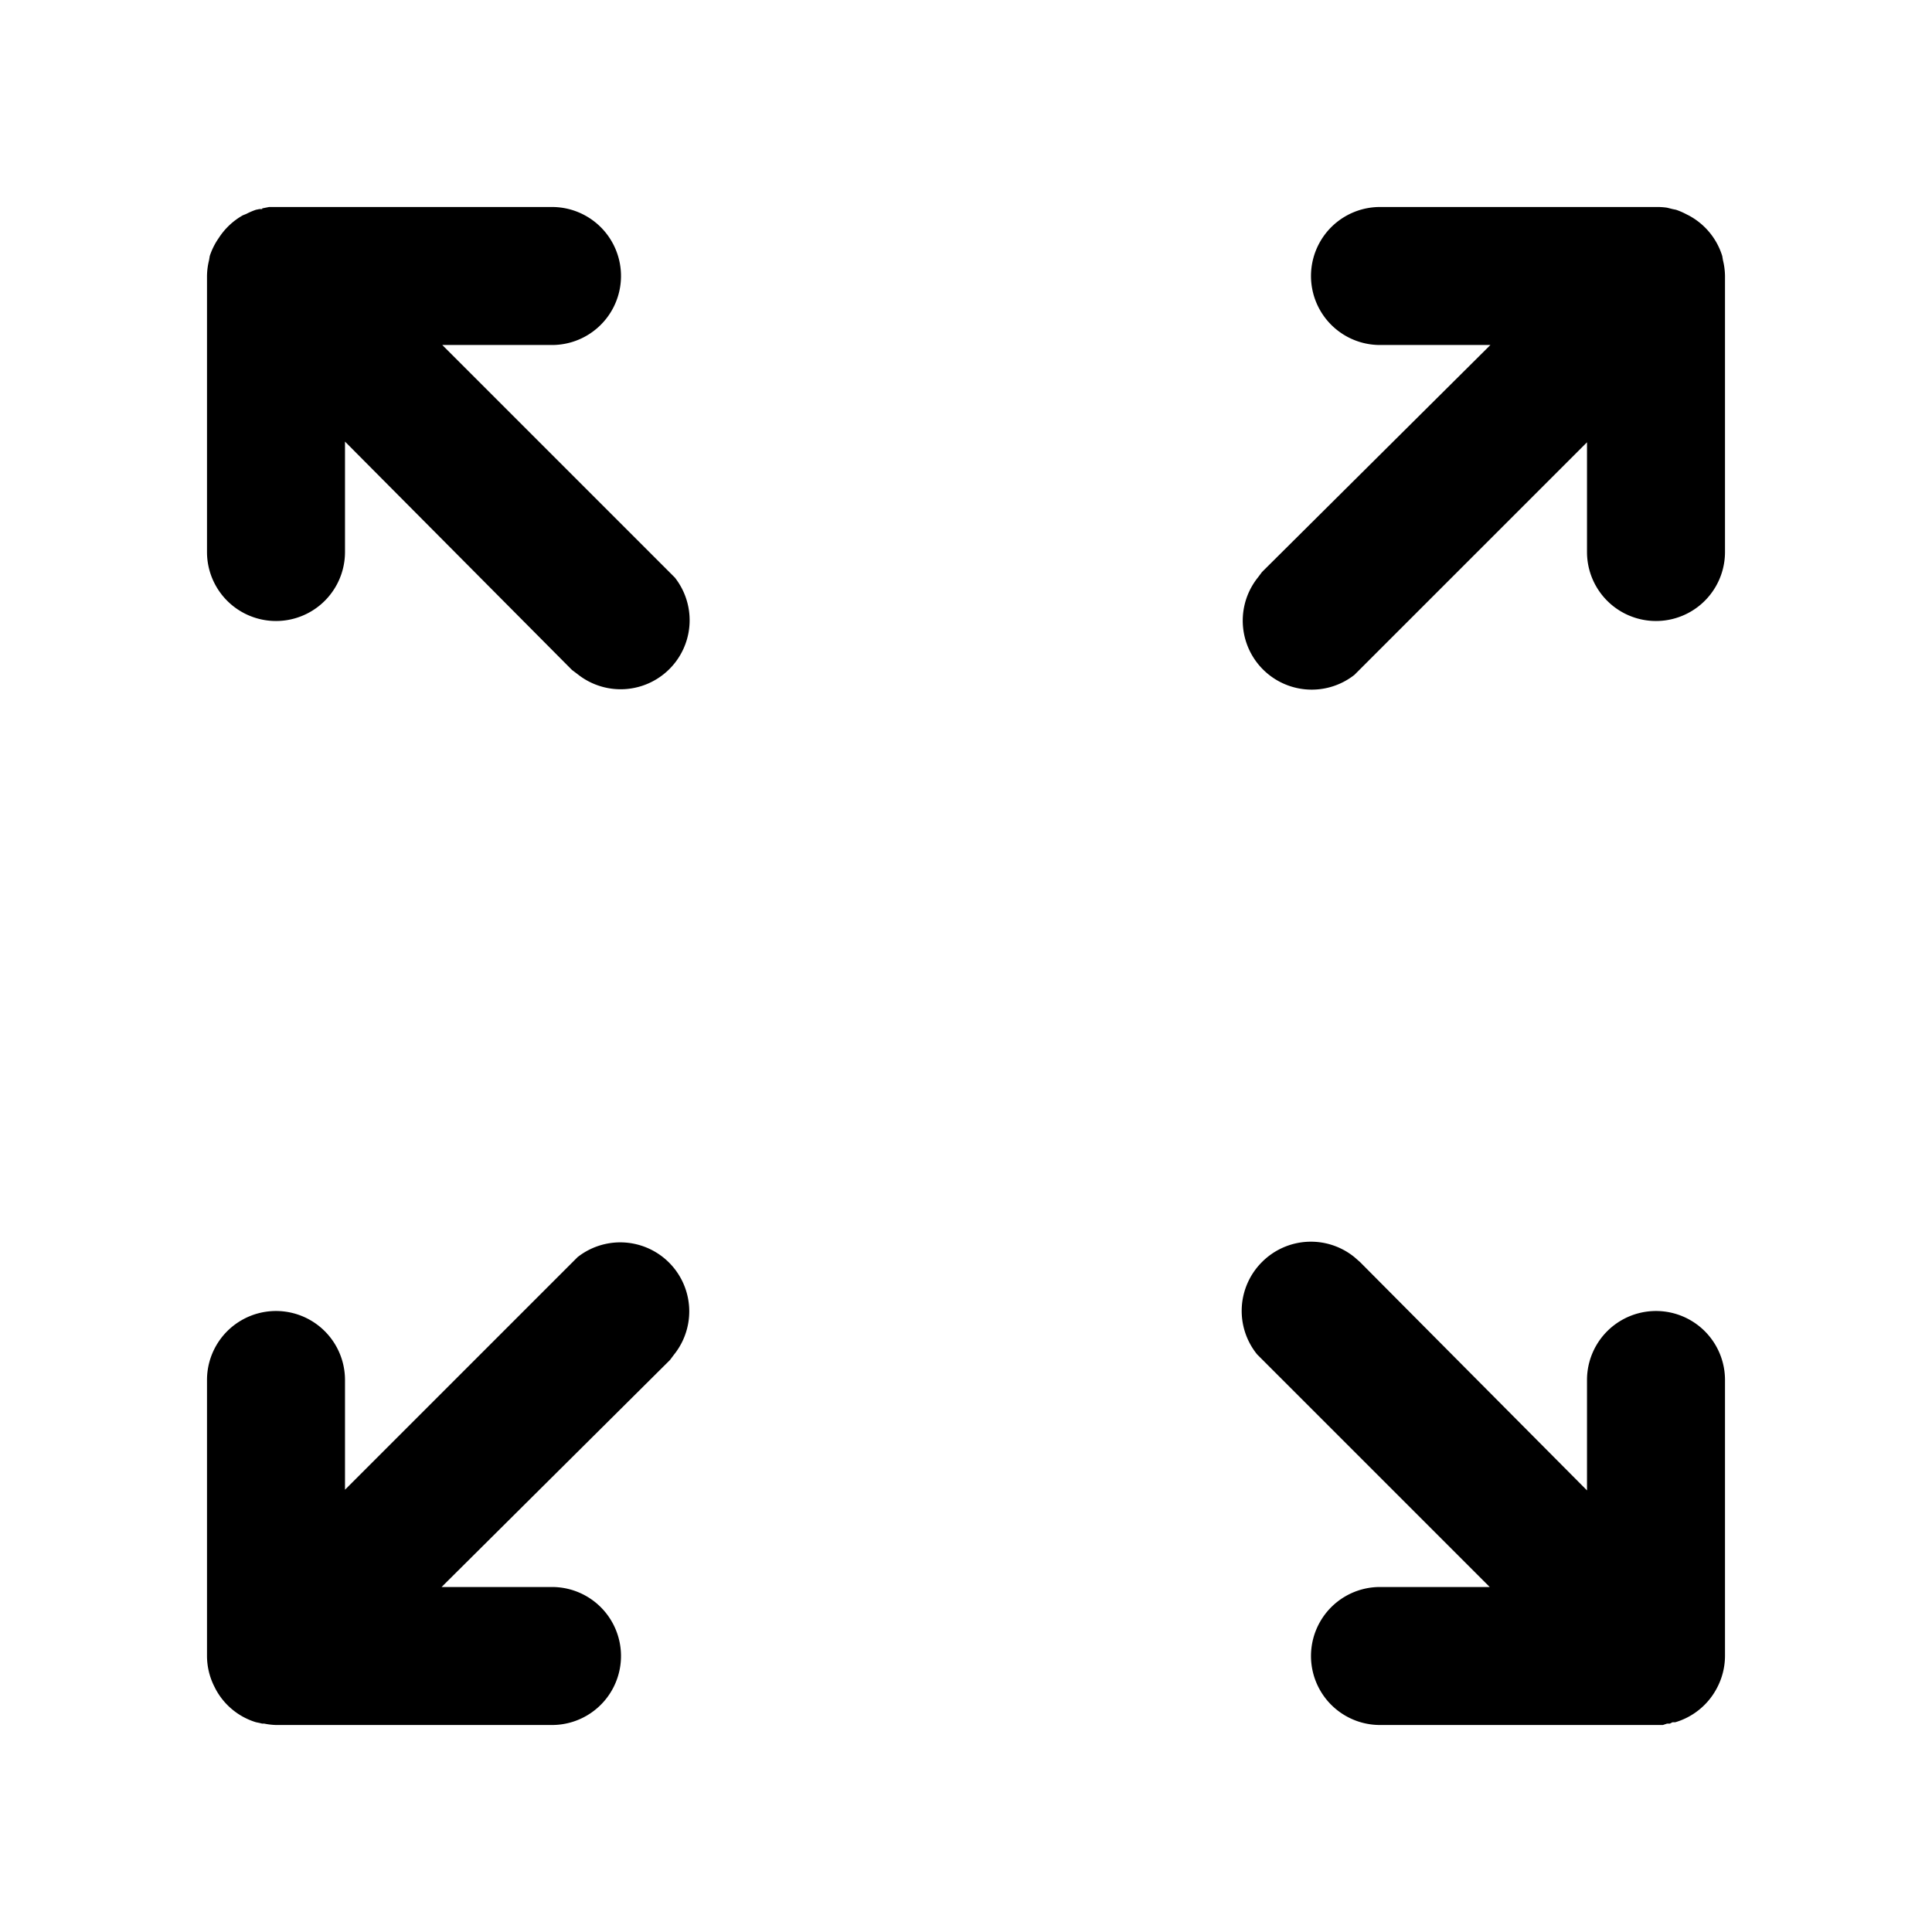
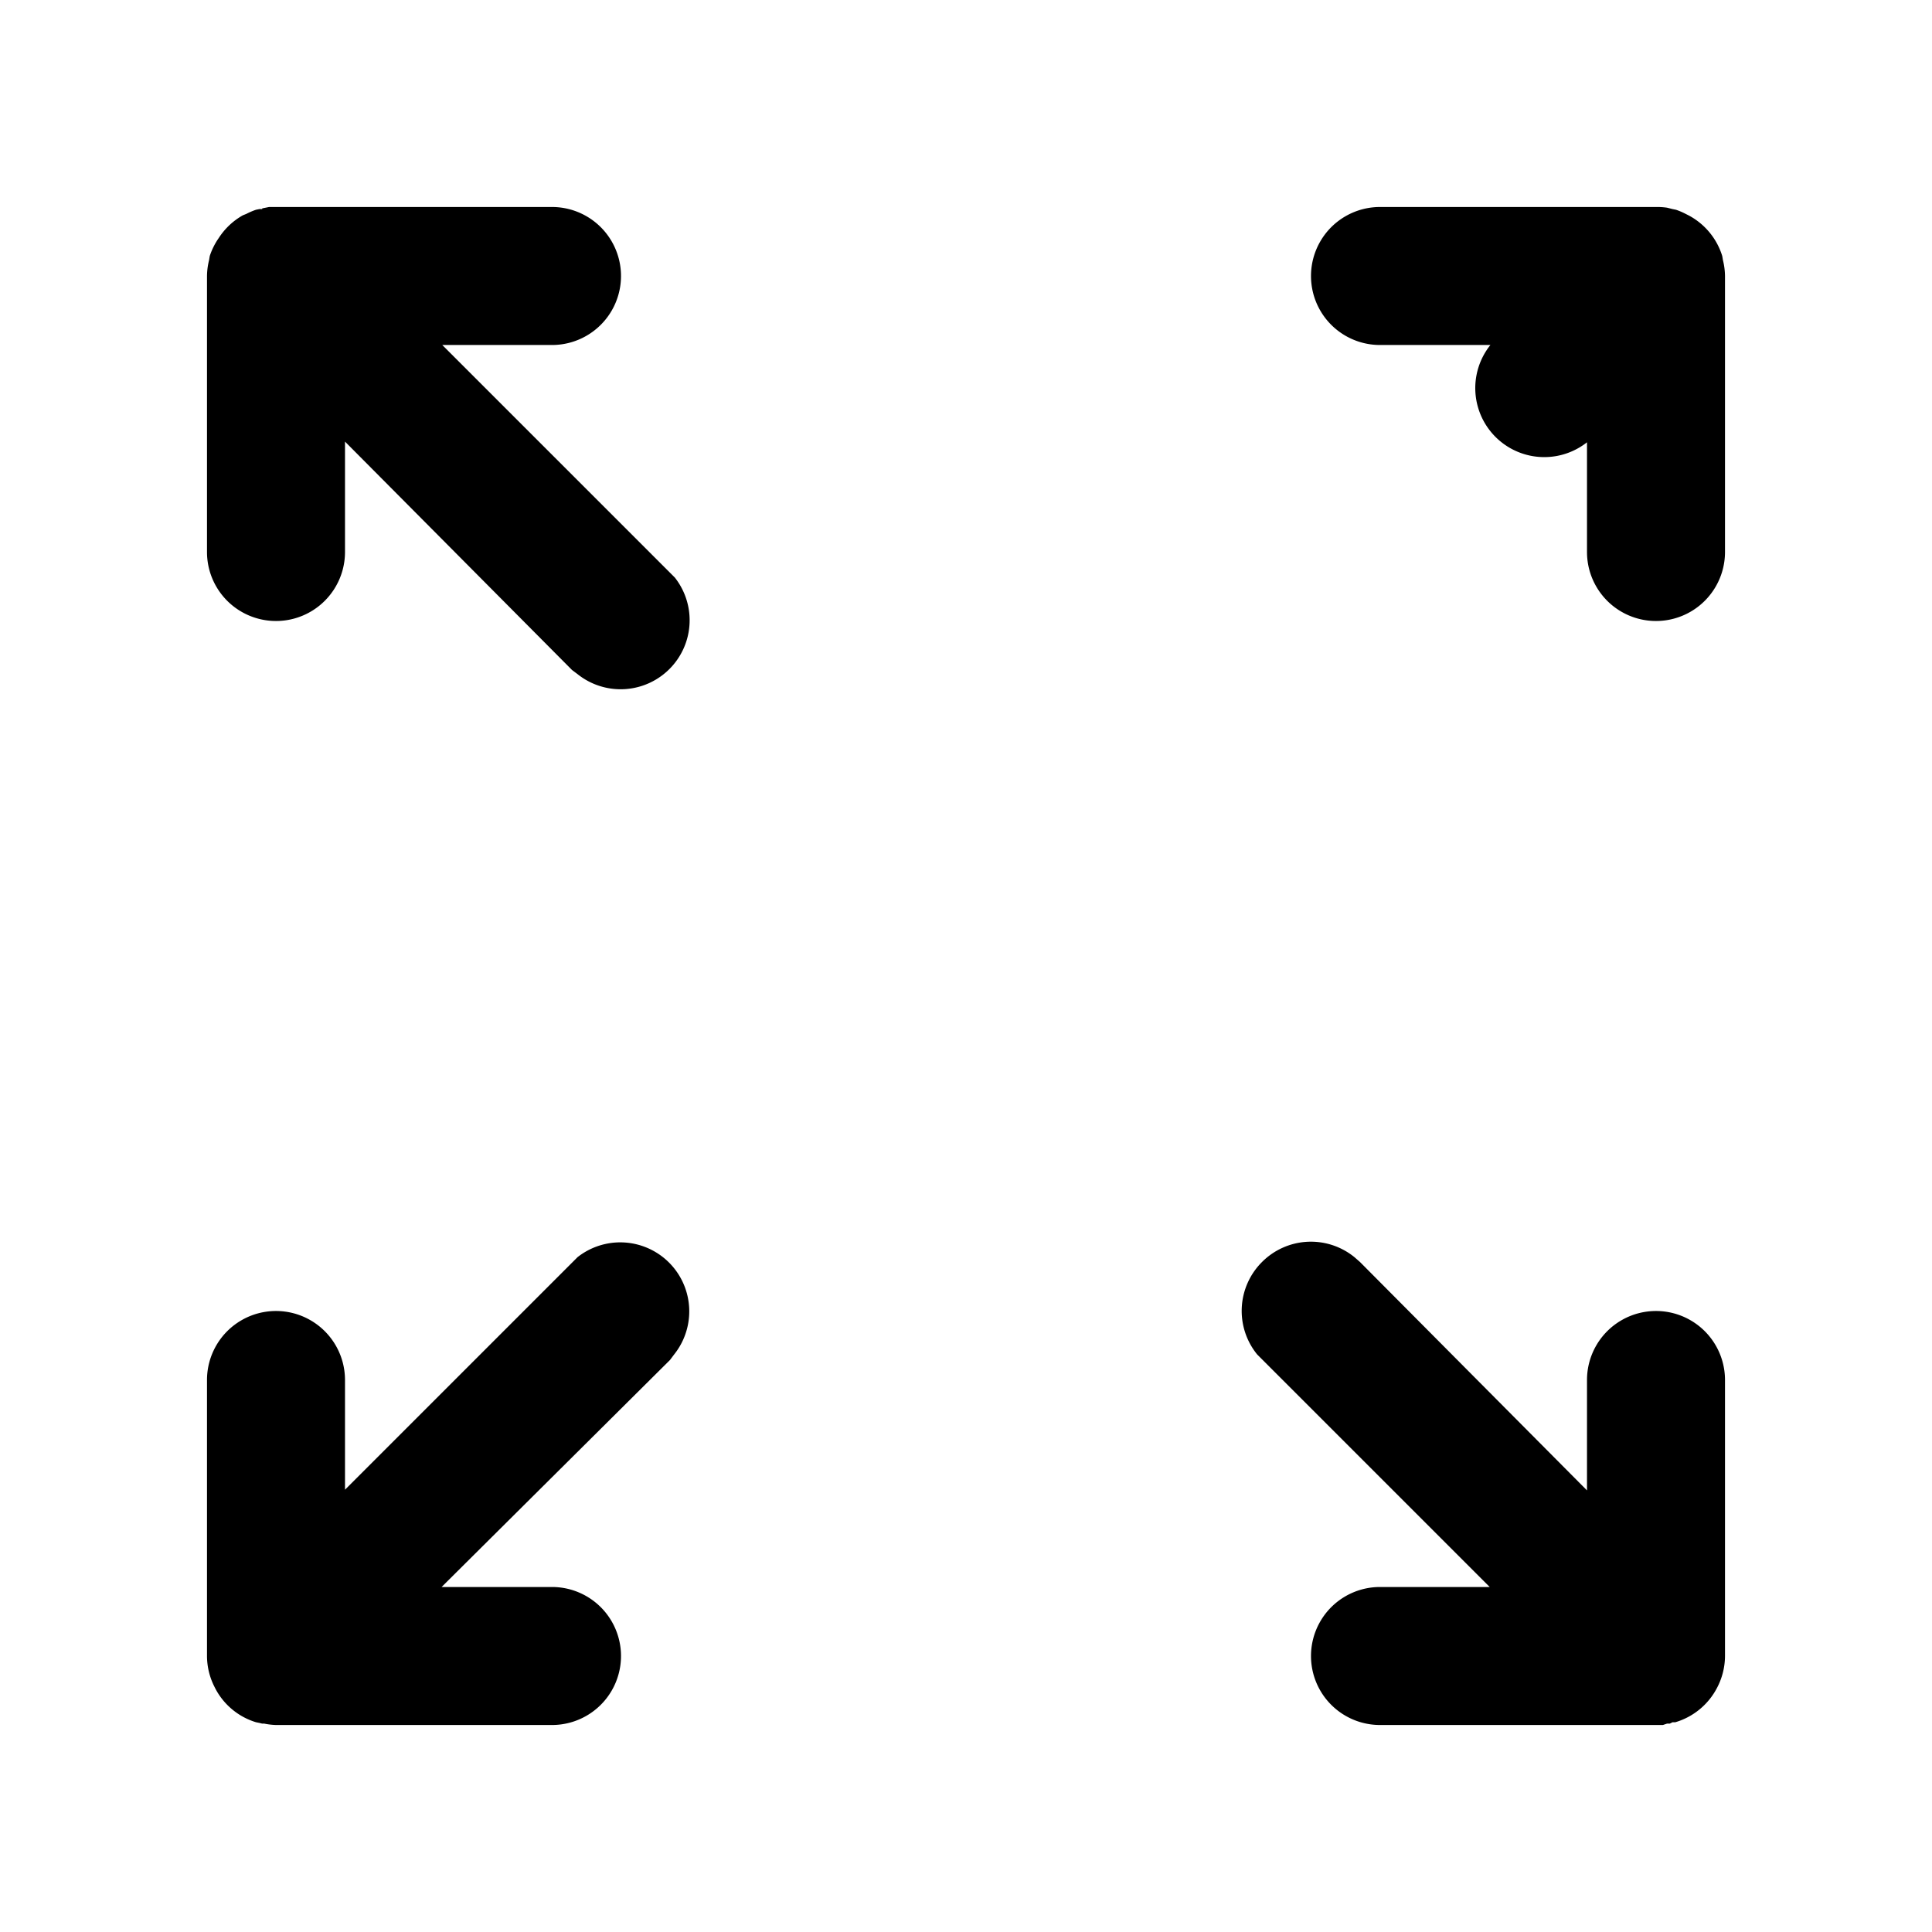
<svg xmlns="http://www.w3.org/2000/svg" width="28" height="28" viewBox="0 0 28 28">
-   <path d="M8.37 18.22a1 1 0 0 1 1.4 1.41l-.06.08L6.4 23H8a1 1 0 1 1 0 2H4a1 1 0 0 1-.17-.02H3.8l-.04-.01-.05-.01a.99.99 0 0 1-.59-.49l-.02-.04A.99.99 0 0 1 3 24v-4a1 1 0 1 1 2 0v1.59l3.3-3.3.07-.07Zm9.92.07a1 1 0 0 1 1.34-.07l.08.07L23 21.6V20a1 1 0 1 1 2 0v4a1 1 0 0 1-.12.47 1 1 0 0 1-.6.49h-.04l-.04.02h-.04l-.06.02H20a1 1 0 1 1 0-2h1.59l-3.3-3.3-.07-.07a1 1 0 0 1 .07-1.34ZM8 3a1 1 0 0 1 0 2H6.41l3.3 3.3.07.07a1 1 0 0 1-1.41 1.4l-.08-.06L5 6.4V8a1 1 0 0 1-2 0V4a1 1 0 0 1 .03-.23l.01-.06a1 1 0 0 1 .13-.26 1 1 0 0 1 .35-.33l.05-.02a1 1 0 0 1 .14-.06l.05-.01h.04v-.01L3.9 3H8Zm16 0a1 1 0 0 1 .16.01l.04.01.04.01.05.01a1 1 0 0 1 .14.06l.04.02a1 1 0 0 1 .49.59l.01.06A1 1 0 0 1 25 4v4a1 1 0 1 1-2 0V6.41l-3.3 3.3-.07.07a1 1 0 0 1-1.4-1.41l.06-.08L21.6 5H20a1 1 0 1 1 0-2h4Z" />
+   <path d="M8.37 18.22a1 1 0 0 1 1.4 1.41l-.06.08L6.4 23H8a1 1 0 1 1 0 2H4a1 1 0 0 1-.17-.02H3.8l-.04-.01-.05-.01a.99.99 0 0 1-.59-.49l-.02-.04A.99.99 0 0 1 3 24v-4a1 1 0 1 1 2 0v1.59l3.3-3.3.07-.07Zm9.92.07a1 1 0 0 1 1.34-.07l.08.07L23 21.6V20a1 1 0 1 1 2 0v4a1 1 0 0 1-.12.47 1 1 0 0 1-.6.49h-.04l-.04.02h-.04l-.06.02H20a1 1 0 1 1 0-2h1.59l-3.3-3.3-.07-.07a1 1 0 0 1 .07-1.34ZM8 3a1 1 0 0 1 0 2H6.41l3.3 3.3.07.07a1 1 0 0 1-1.41 1.4l-.08-.06L5 6.4V8a1 1 0 0 1-2 0V4a1 1 0 0 1 .03-.23l.01-.06a1 1 0 0 1 .13-.26 1 1 0 0 1 .35-.33l.05-.02a1 1 0 0 1 .14-.06l.05-.01h.04v-.01L3.9 3H8Zm16 0a1 1 0 0 1 .16.01l.04.01.04.01.05.01a1 1 0 0 1 .14.06l.04.02a1 1 0 0 1 .49.59l.01.06A1 1 0 0 1 25 4v4a1 1 0 1 1-2 0V6.41a1 1 0 0 1-1.4-1.41l.06-.08L21.6 5H20a1 1 0 1 1 0-2h4Z" />
</svg>